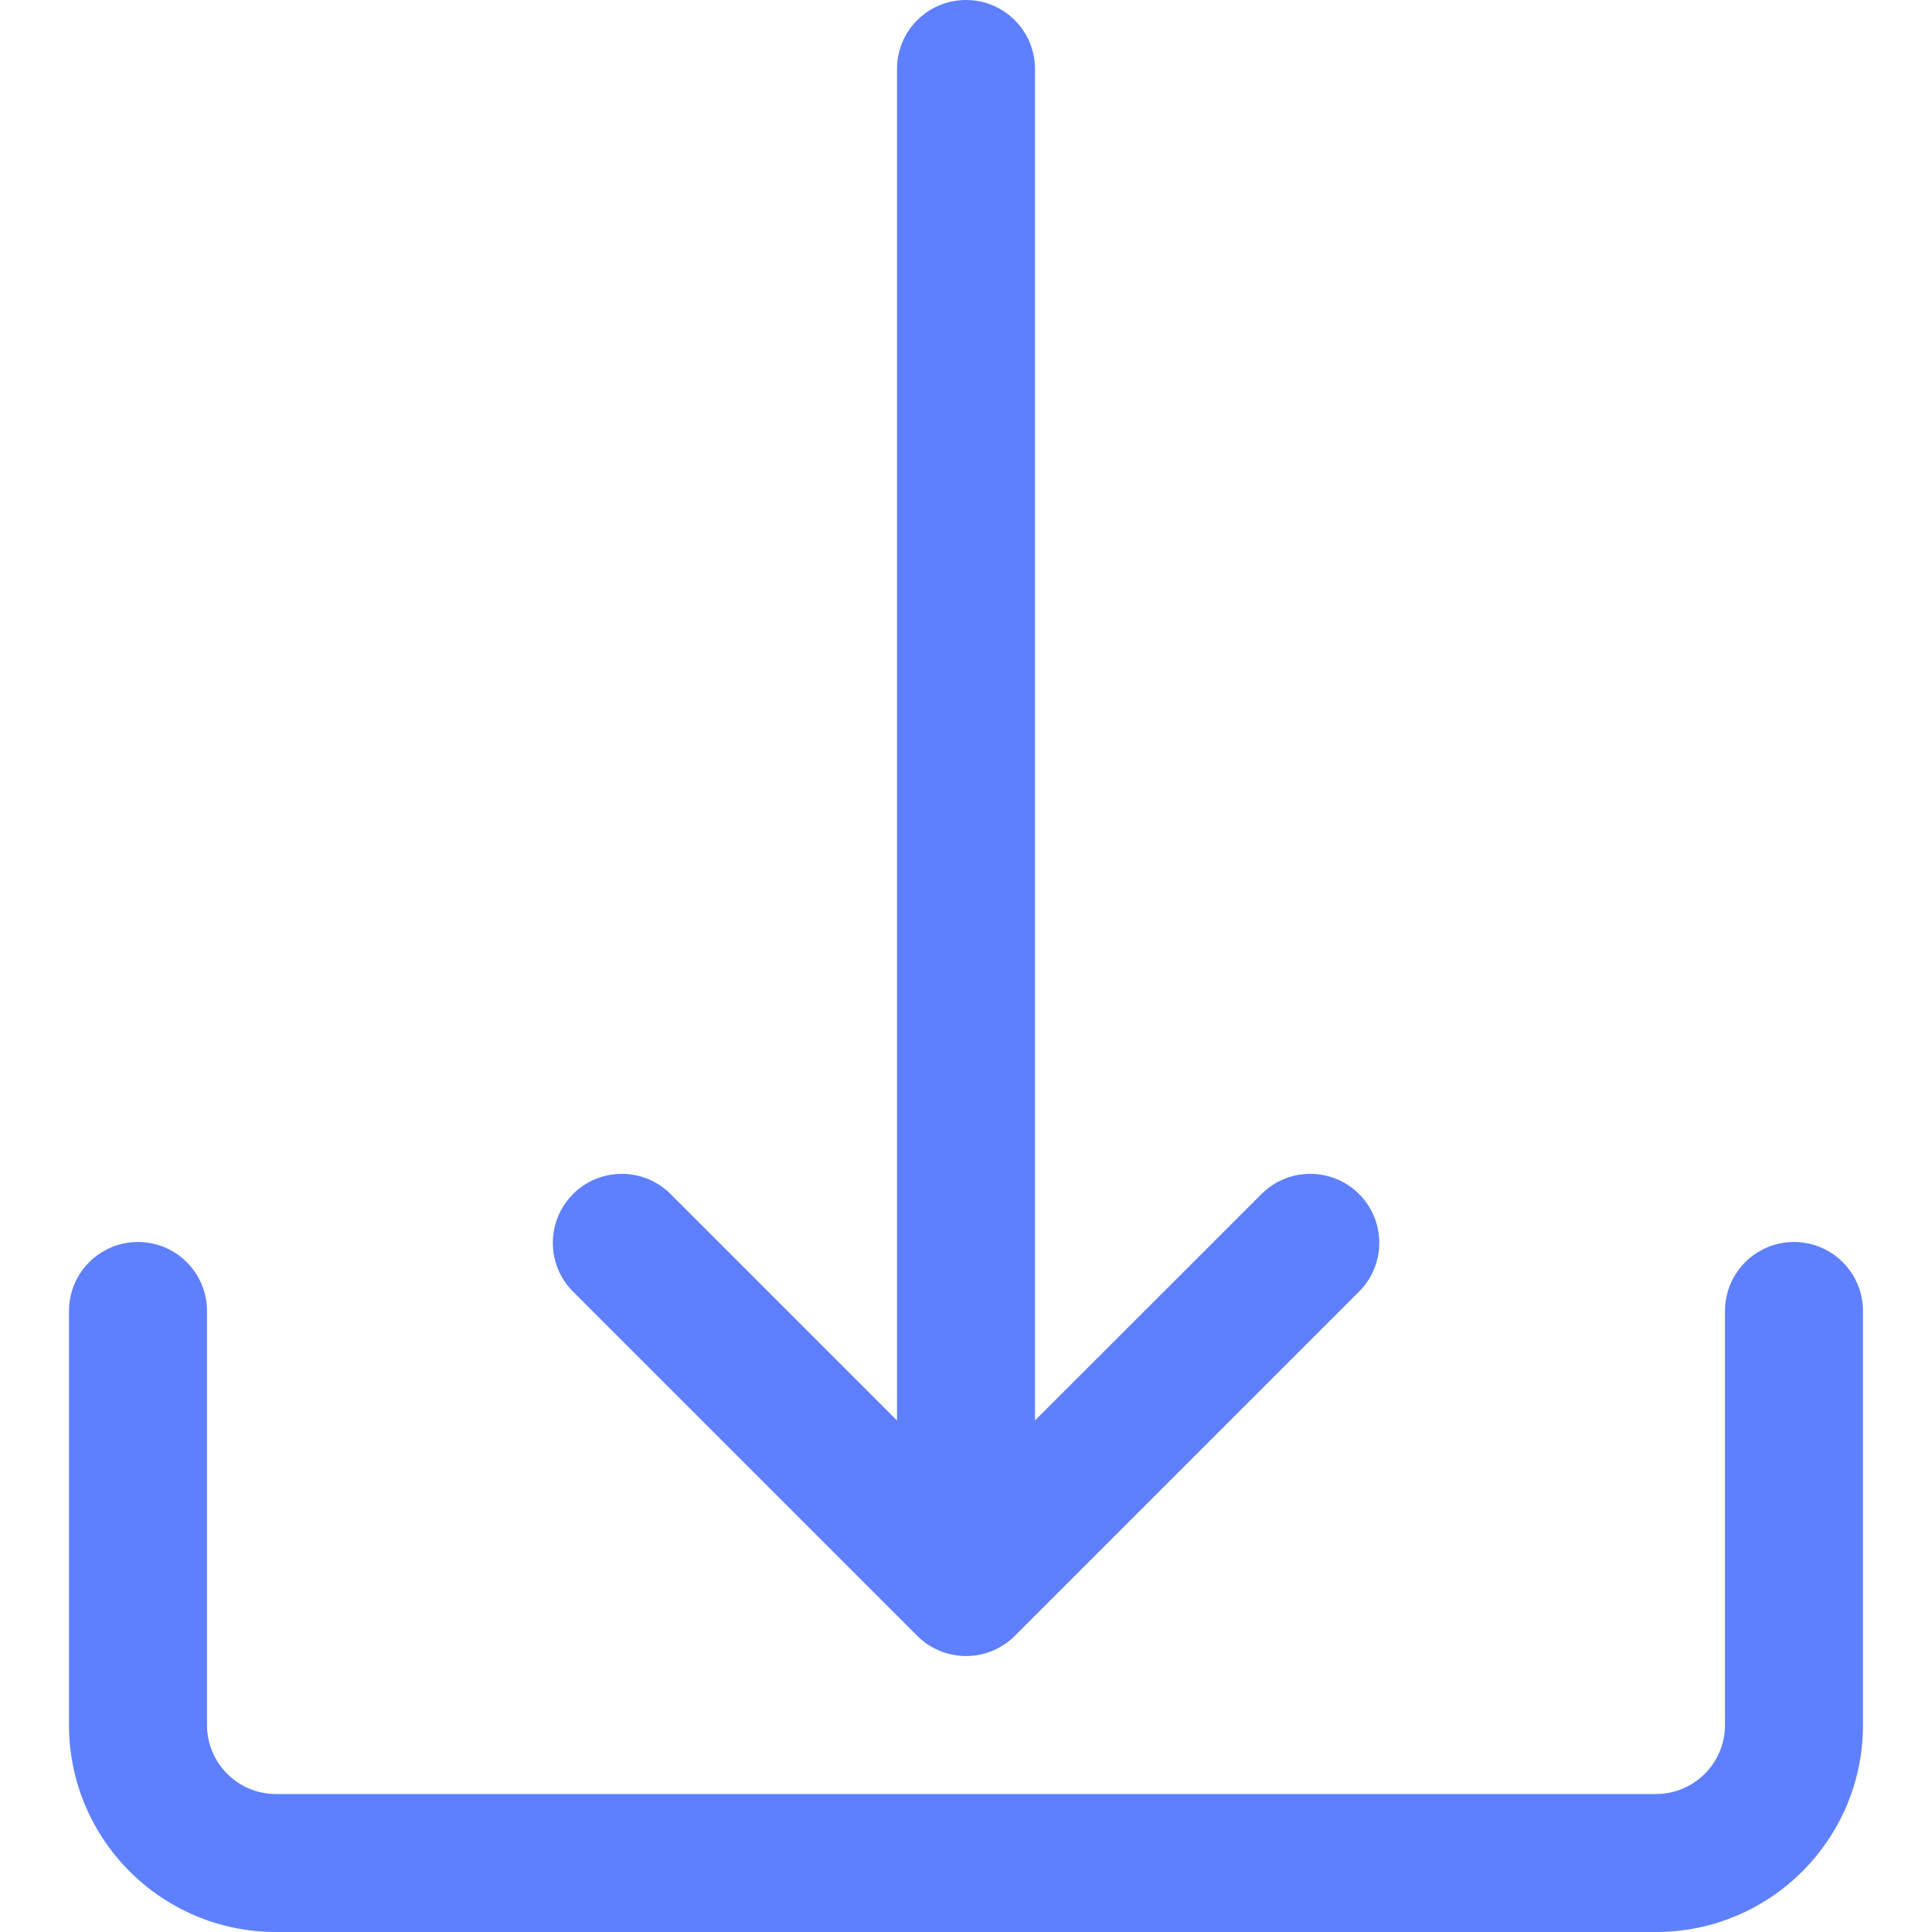
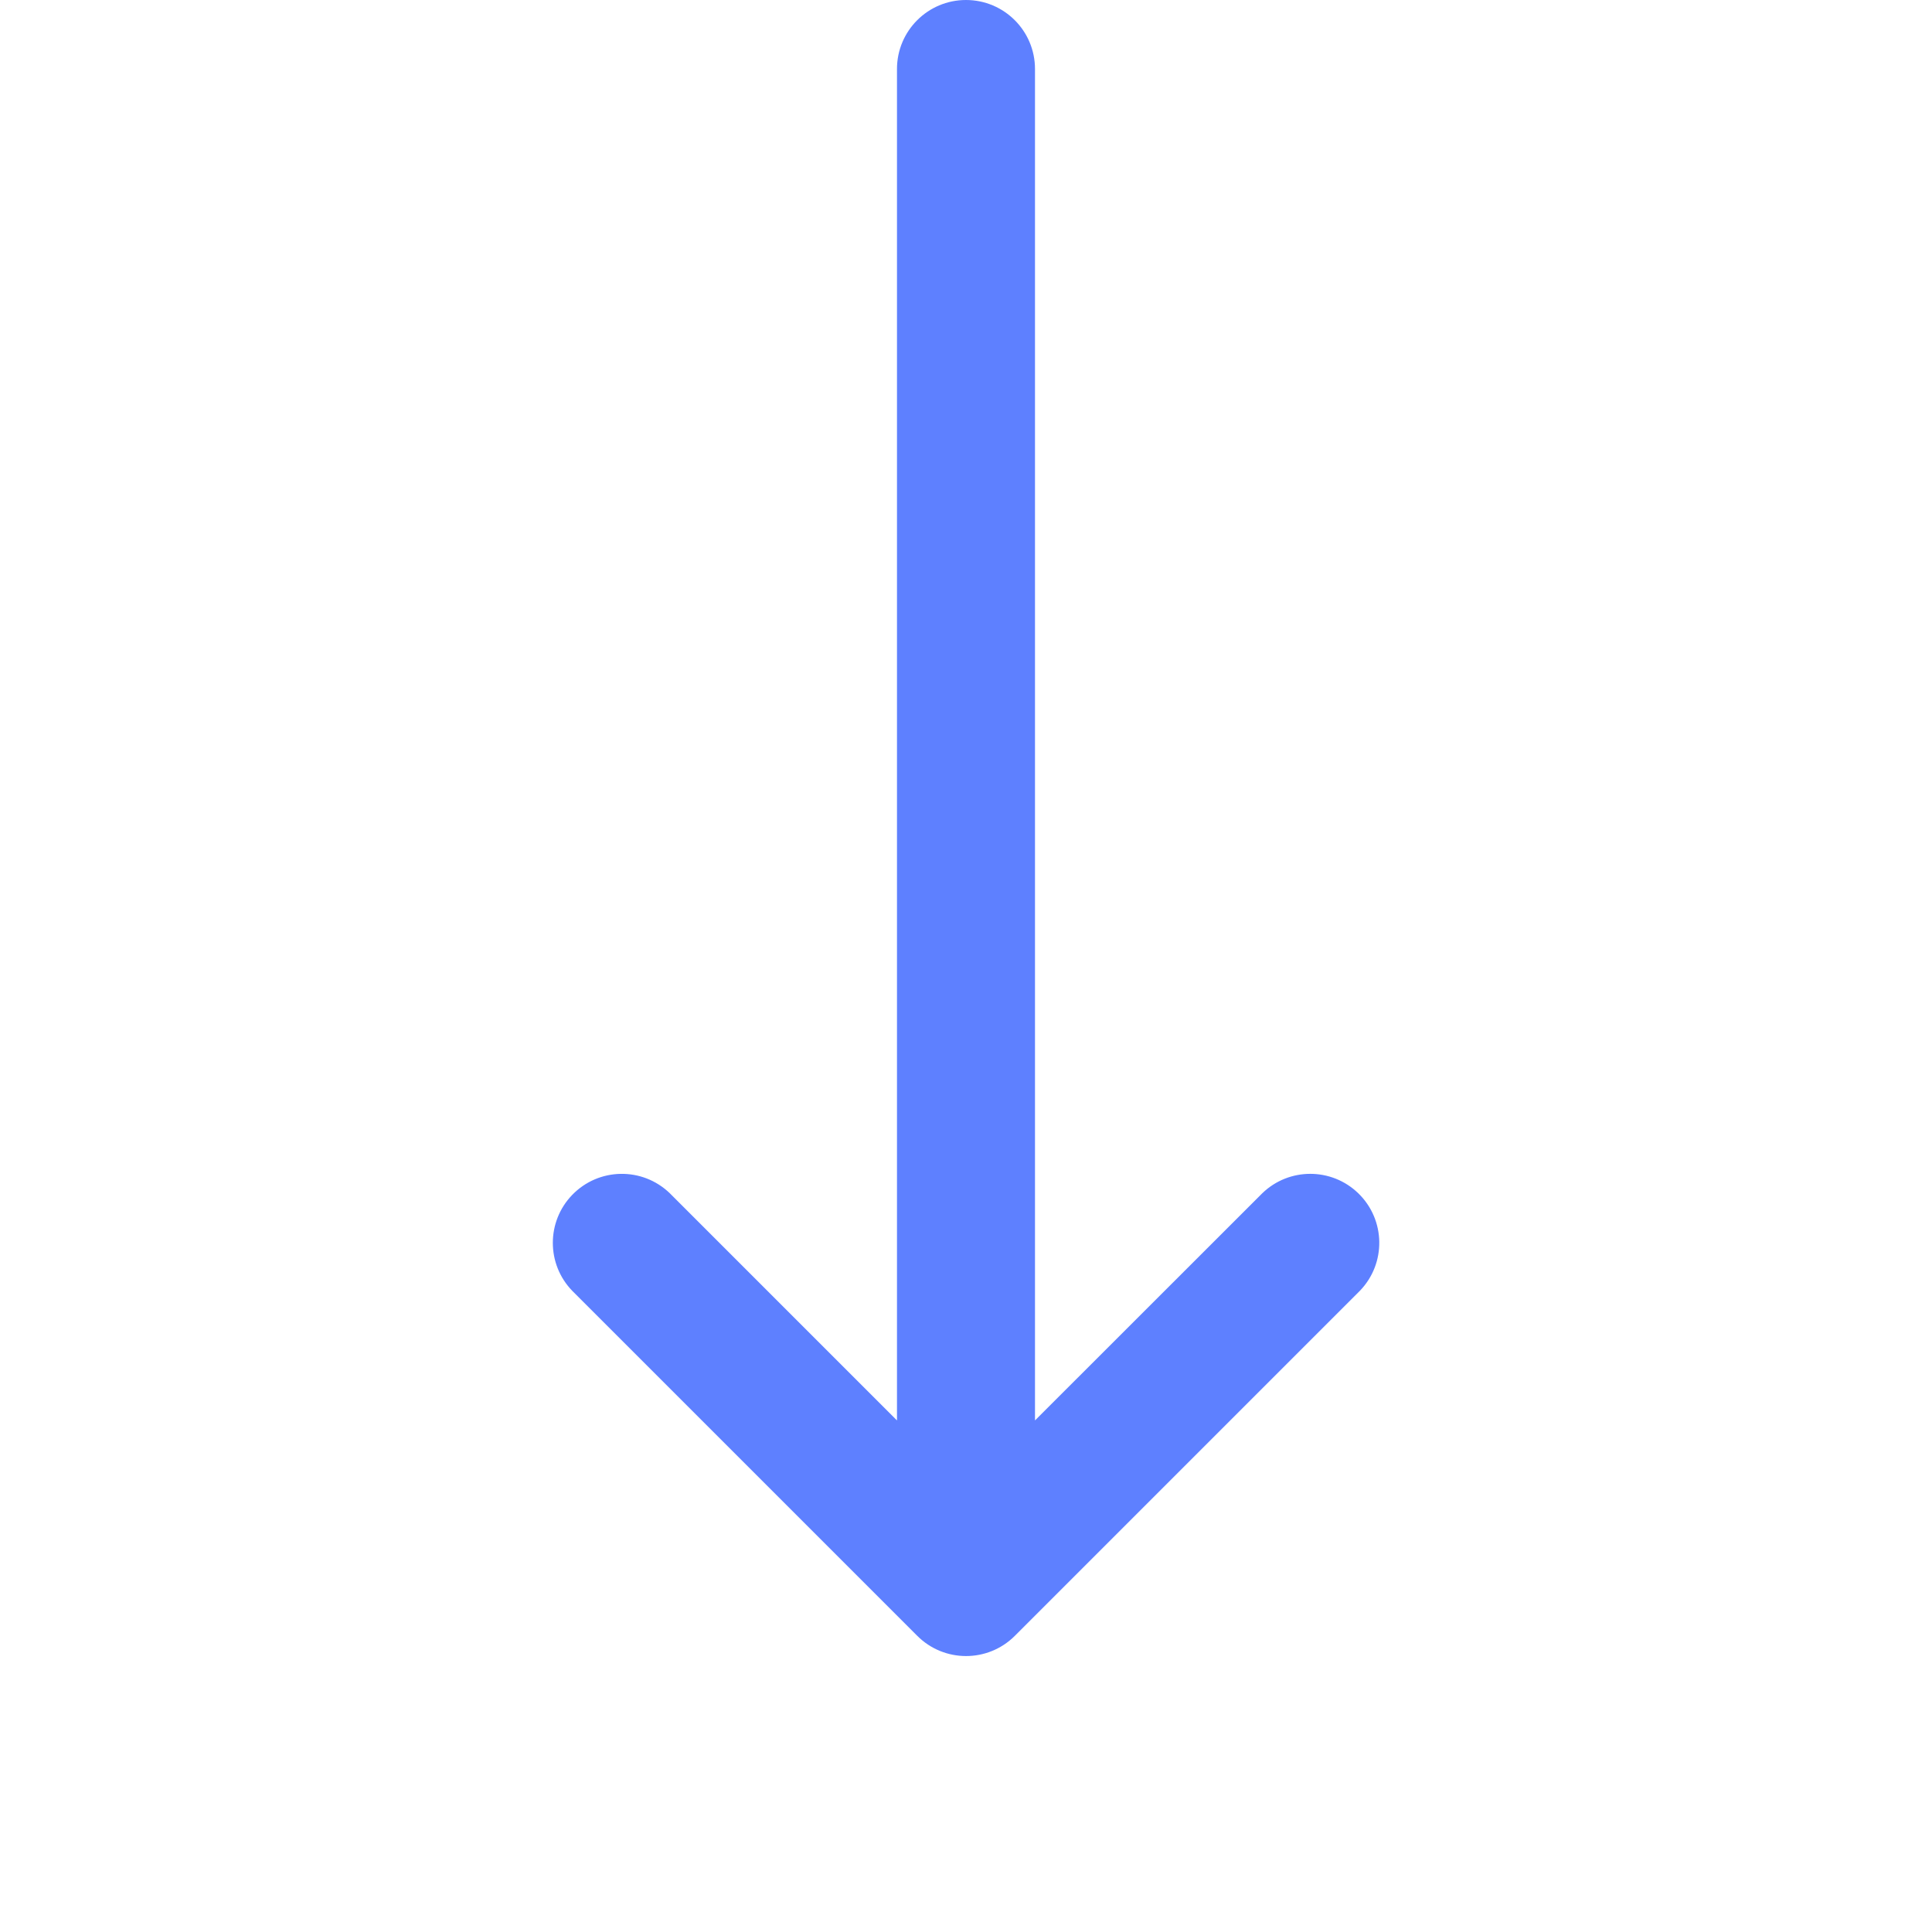
<svg xmlns="http://www.w3.org/2000/svg" width="76" height="76" viewBox="0 0 76 76" fill="none">
-   <path d="M70.571 48.857C69.072 48.857 67.857 50.072 67.857 51.572V67.857C67.857 69.356 66.641 70.572 65.142 70.572H10.857C9.358 70.572 8.143 69.356 8.143 67.857V51.572C8.143 50.072 6.927 48.857 5.428 48.857C3.929 48.857 2.714 50.072 2.714 51.572V67.857C2.714 72.354 6.36 76 10.857 76H65.142C69.64 76 73.285 72.354 73.285 67.857V51.572C73.285 50.072 72.07 48.857 70.571 48.857Z" fill="#5E80FF" />
  <path d="M53.429 46.938C52.377 45.922 50.709 45.922 49.657 46.938L40.714 55.876V2.714C40.714 1.215 39.499 0 37.999 0C36.5 0 35.285 1.215 35.285 2.714V55.876L26.347 46.938C25.269 45.897 23.55 45.927 22.509 47.005C21.493 48.057 21.493 49.724 22.509 50.776L36.08 64.347C37.139 65.409 38.858 65.411 39.919 64.352C39.921 64.351 39.922 64.349 39.924 64.347L53.495 50.776C54.537 49.698 54.507 47.98 53.429 46.938Z" fill="#5E80FF" />
</svg>